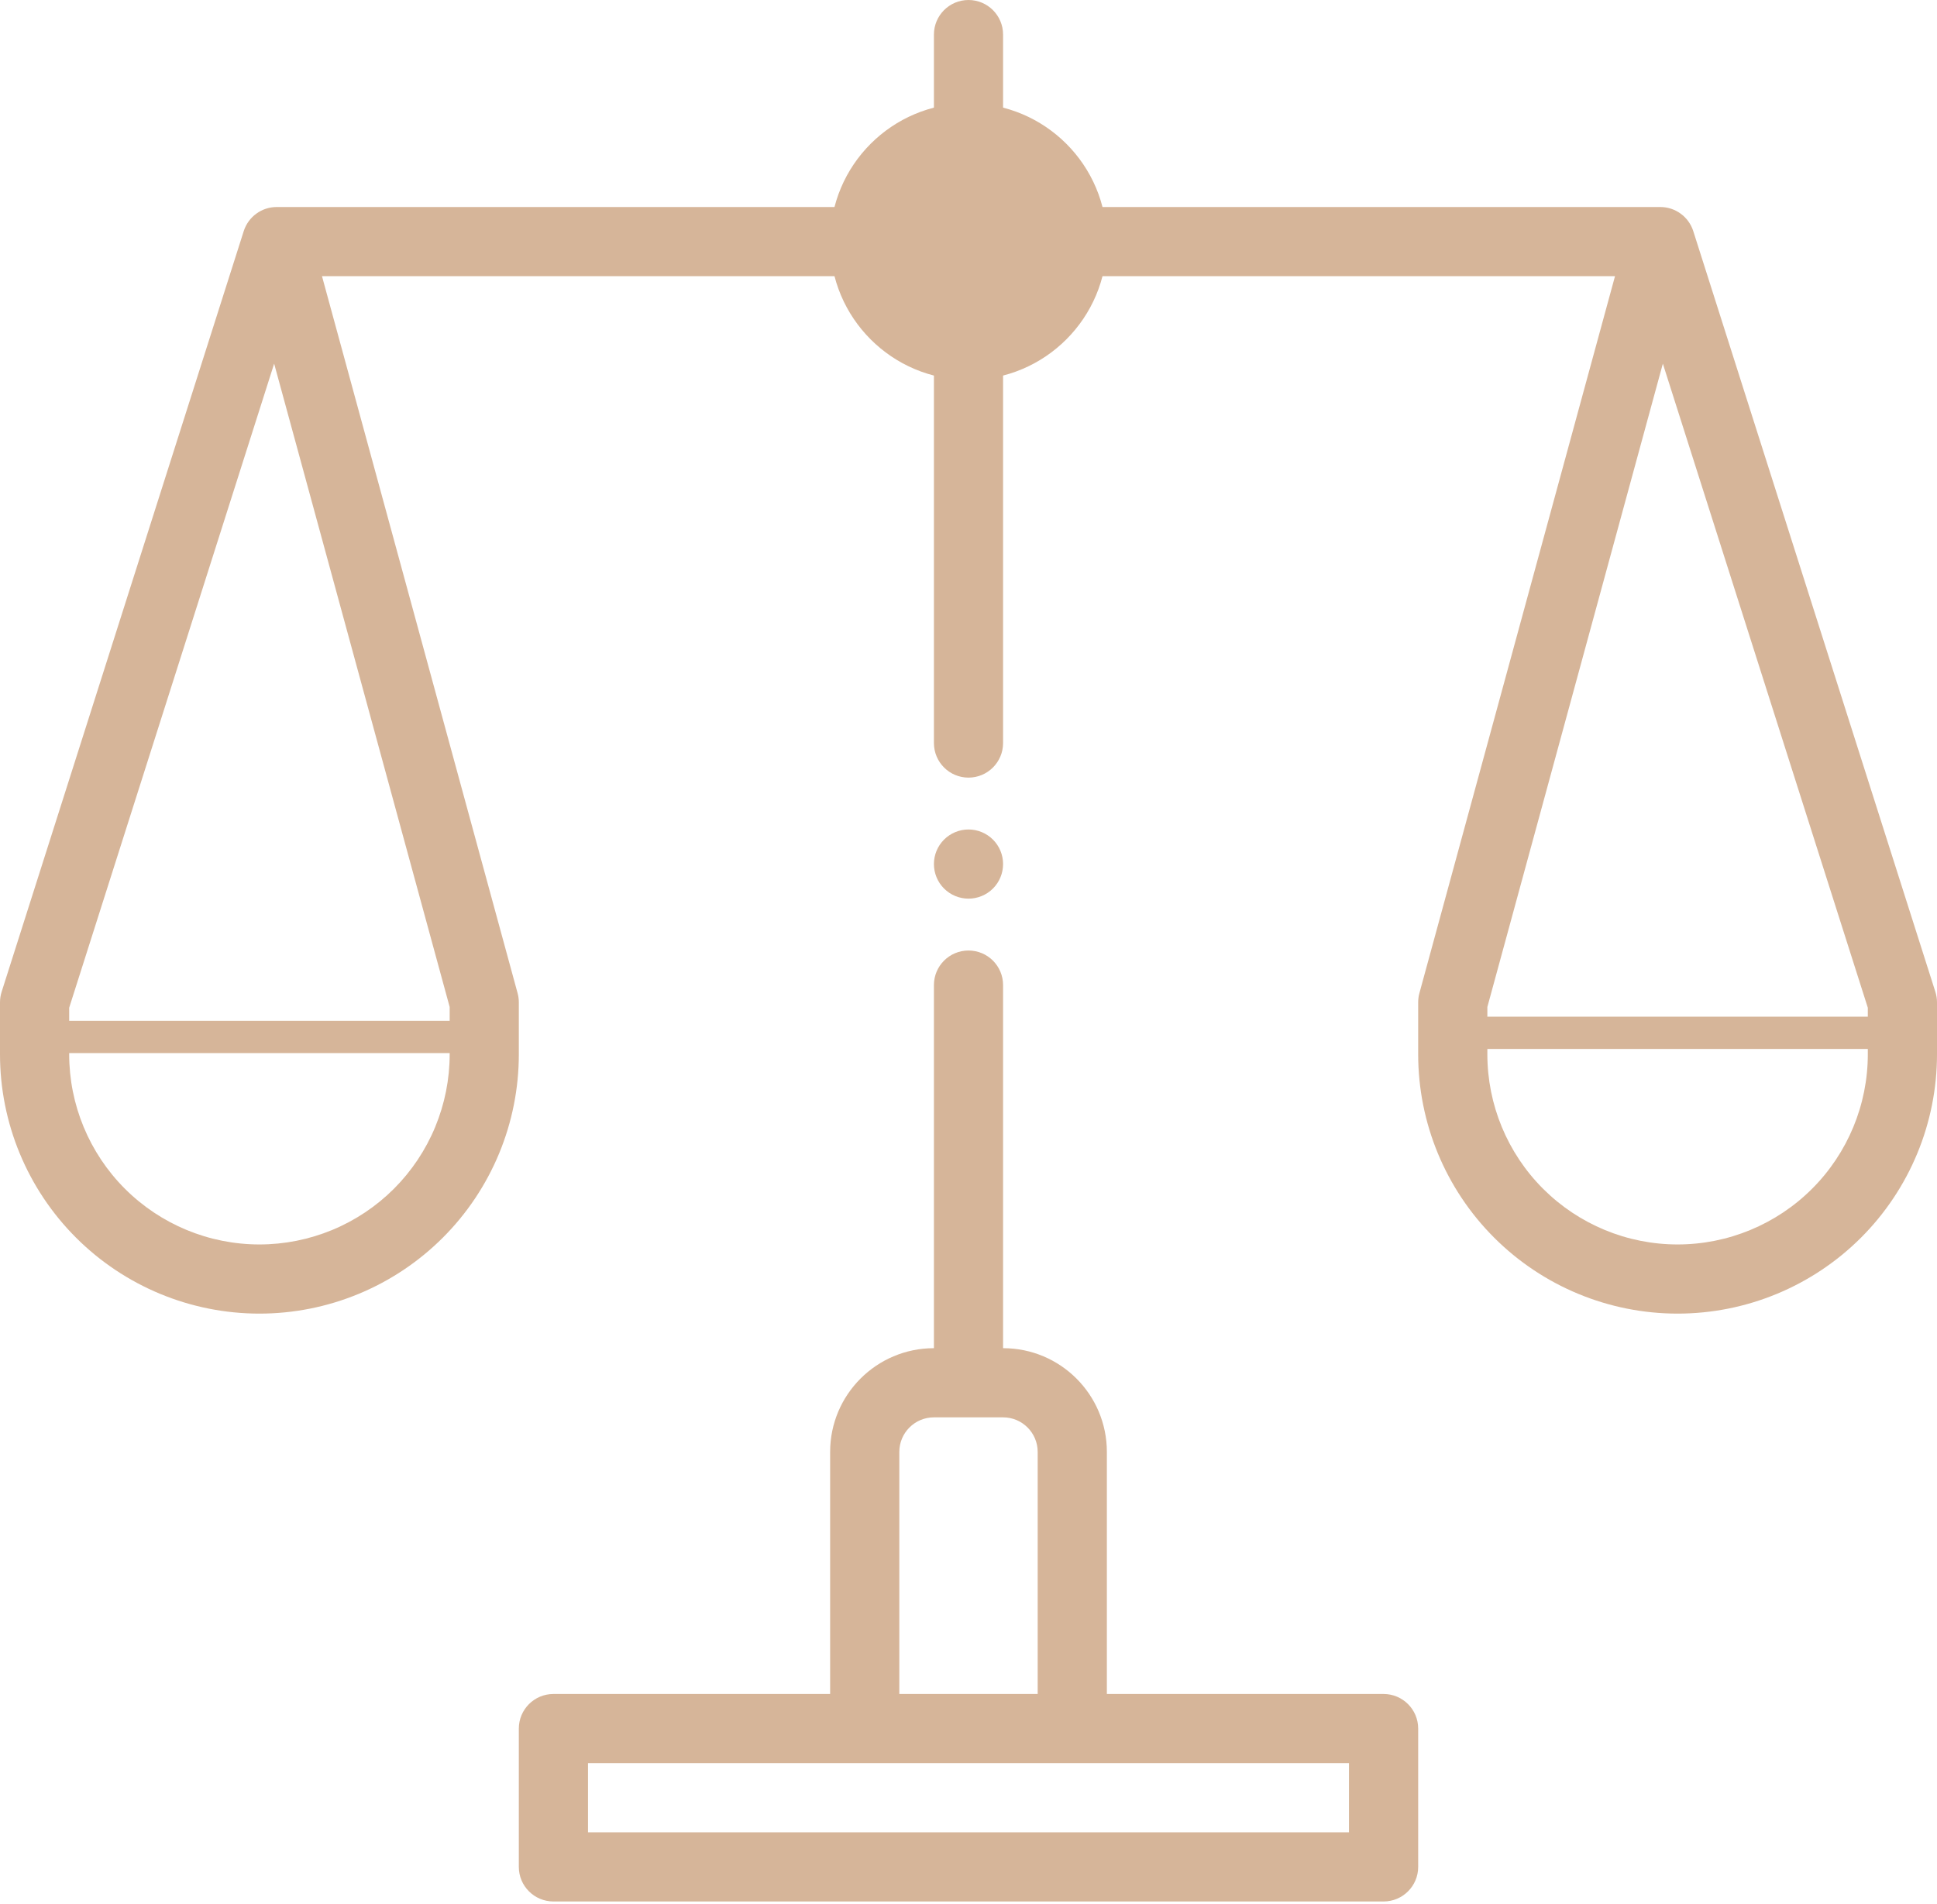
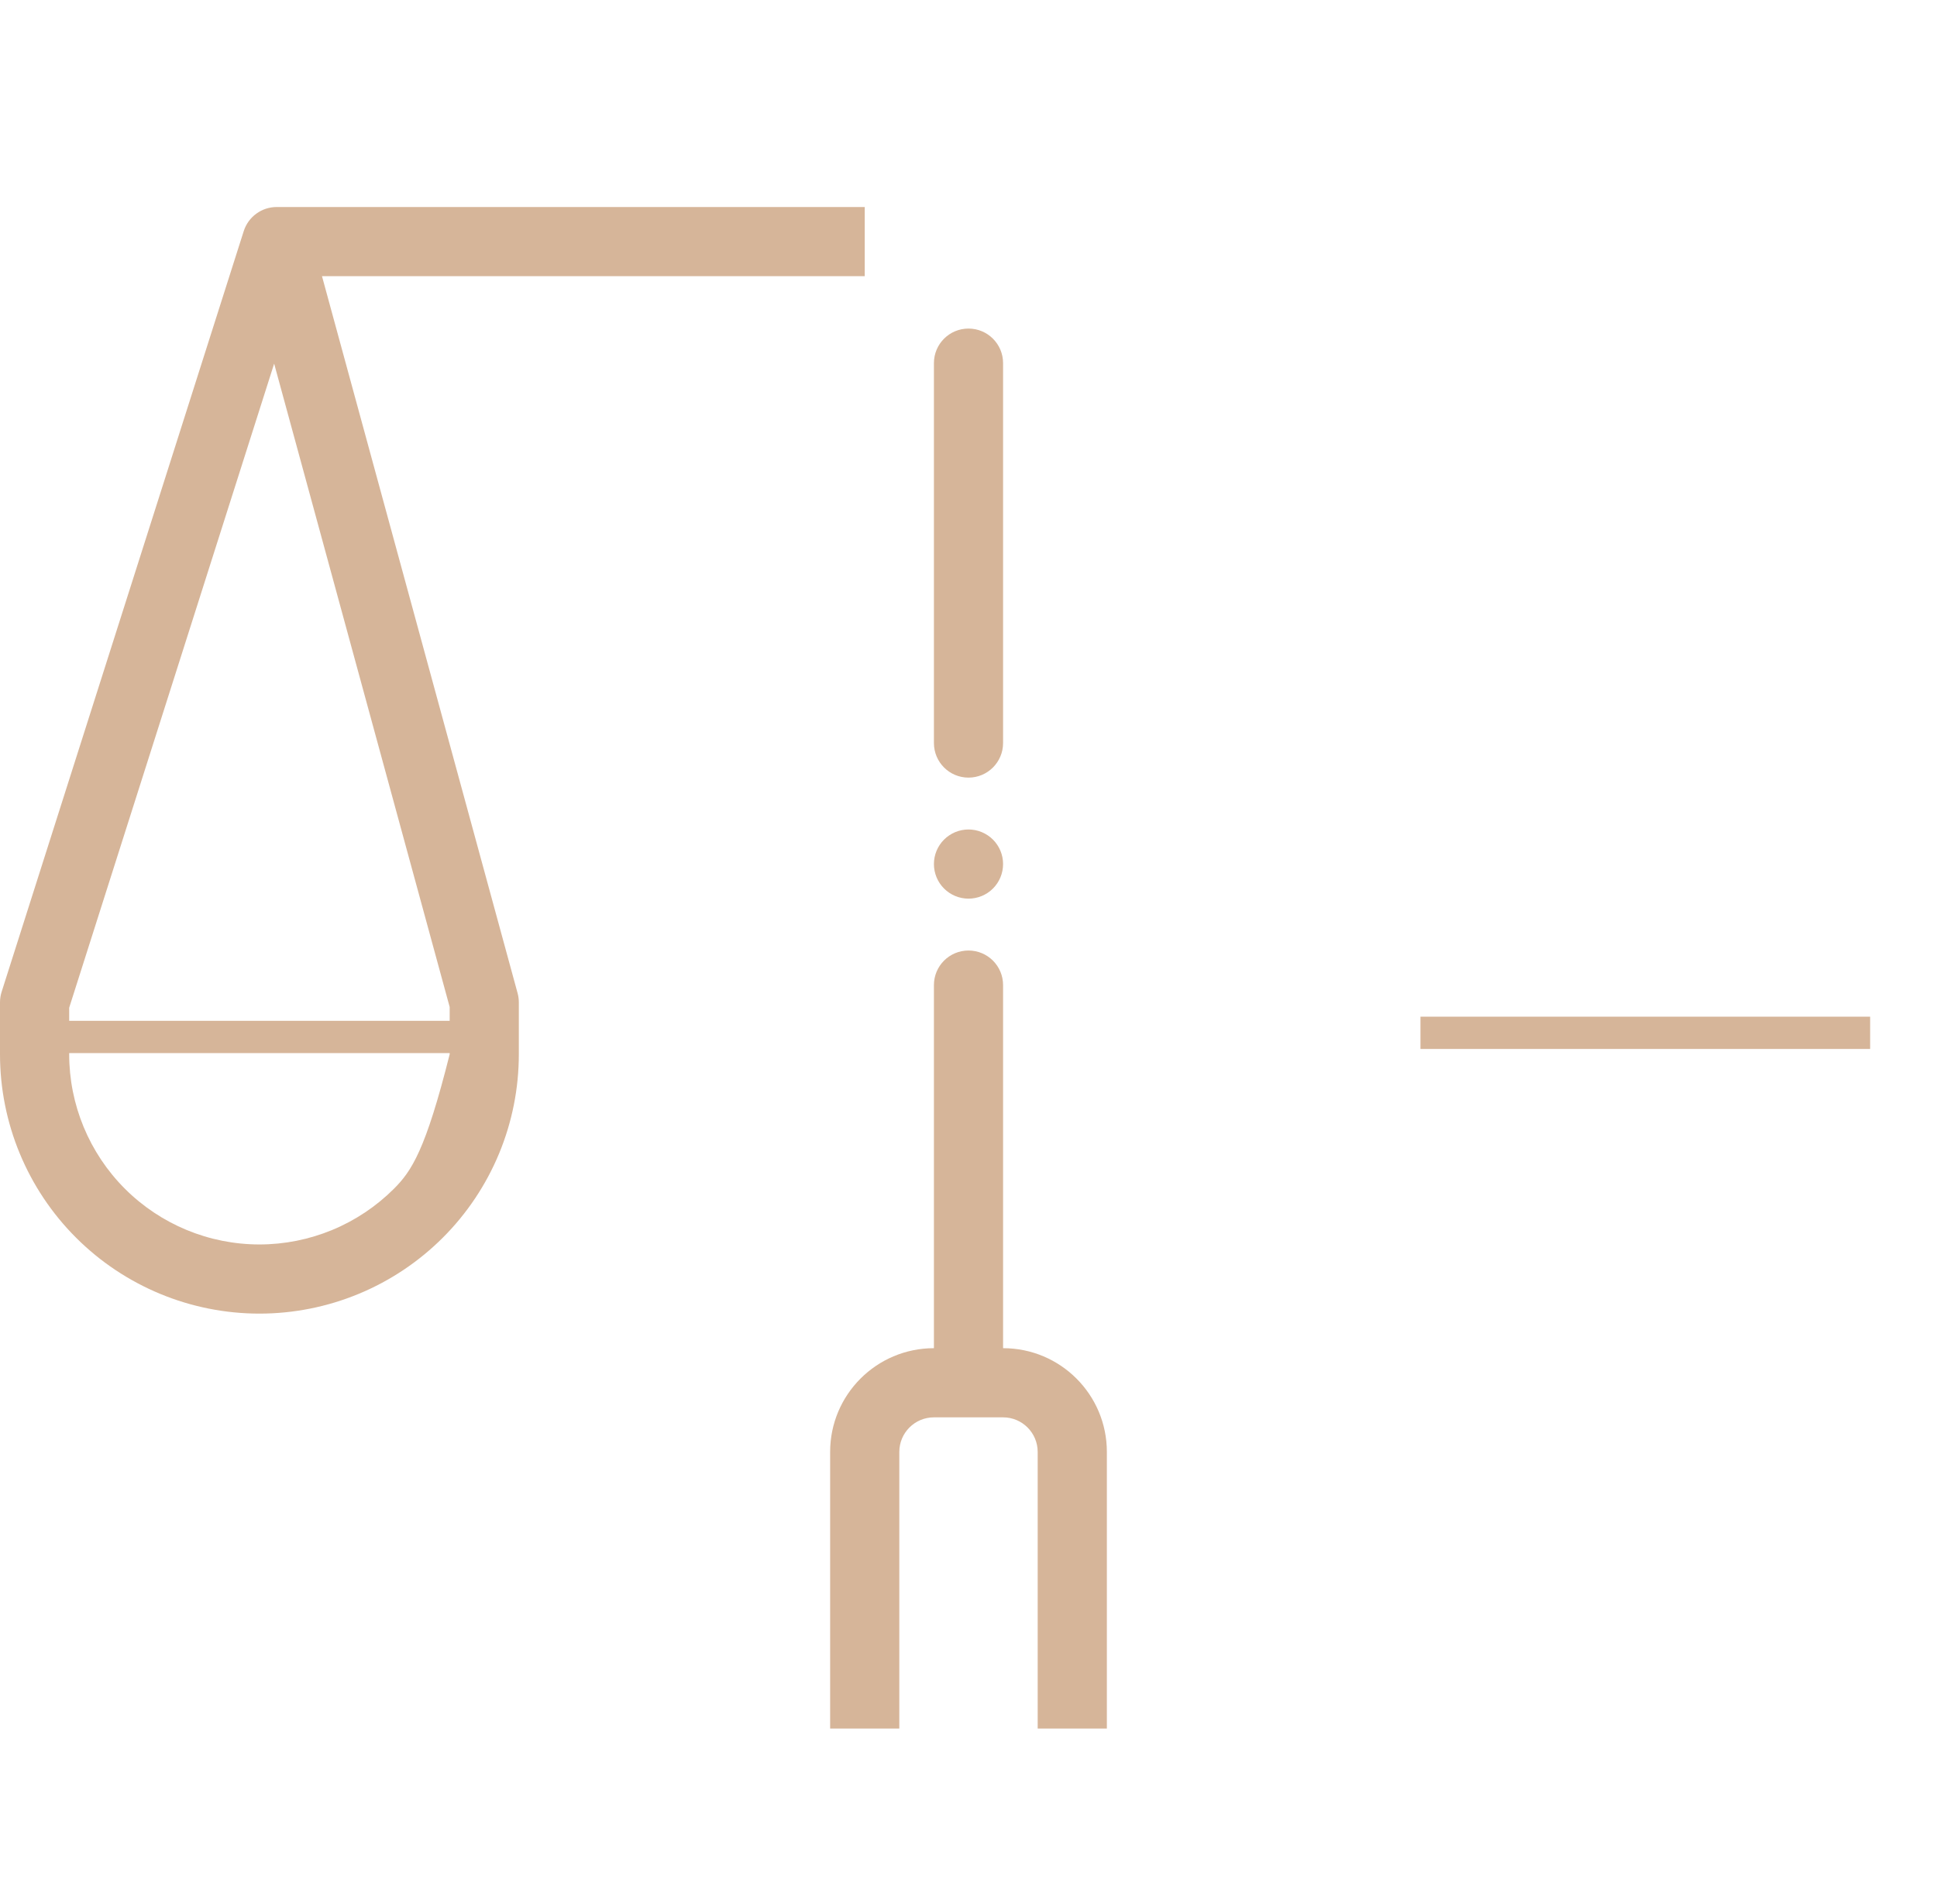
<svg xmlns="http://www.w3.org/2000/svg" width="60" height="59" viewBox="0 0 60 59" fill="none">
-   <path fill-rule="evenodd" clip-rule="evenodd" d="M16.071 53.557C16.071 52.965 16.551 52.485 17.143 52.485H42.857C43.449 52.485 43.929 52.965 43.929 53.557V57.843C43.929 58.434 43.449 58.914 42.857 58.914H17.143C16.551 58.914 16.071 58.434 16.071 57.843V53.557ZM18.214 54.628V56.771H41.786V54.628H18.214Z" fill="#D6B599" />
  <path fill-rule="evenodd" clip-rule="evenodd" d="M28.929 43.914C28.337 43.914 27.857 44.394 27.857 44.985V53.557H25.714V44.985C25.714 43.21 27.154 41.771 28.929 41.771H31.072C32.847 41.771 34.286 43.21 34.286 44.985V53.557H32.143V44.985C32.143 44.394 31.663 43.914 31.072 43.914H28.929Z" fill="#D6B599" />
  <path fill-rule="evenodd" clip-rule="evenodd" d="M30 29.45C30.592 29.45 31.071 29.929 31.071 30.521V42.292C31.071 42.883 30.592 43.363 30 43.363C29.408 43.363 28.929 42.883 28.929 42.292V30.521C28.929 29.929 29.408 29.45 30 29.45Z" fill="#D6B599" />
-   <path fill-rule="evenodd" clip-rule="evenodd" d="M30 0C30.592 0 31.071 0.48 31.071 1.071V4.256C31.071 4.848 30.592 5.328 30 5.328C29.408 5.328 28.929 4.848 28.929 4.256V1.071C28.929 0.48 29.408 0 30 0Z" fill="#D6B599" />
-   <path fill-rule="evenodd" clip-rule="evenodd" d="M7.55 7.16C7.692 6.716 8.105 6.414 8.571 6.414H26.786V8.557H9.974L16.034 30.775C16.059 30.867 16.071 30.961 16.071 31.057V32.664C16.071 33.719 15.864 34.764 15.46 35.739C15.056 36.714 14.464 37.6 13.718 38.346C12.972 39.092 12.086 39.684 11.111 40.088C10.136 40.492 9.091 40.7 8.036 40.7C5.905 40.7 3.861 39.853 2.354 38.346C0.847 36.839 0 34.795 0 32.664V31.057C0 30.946 0.017 30.837 0.05 30.732L7.55 7.16ZM8.492 11.267L13.929 31.2V32.664C13.929 33.438 13.776 34.204 13.48 34.919C13.184 35.634 12.75 36.283 12.203 36.831C11.655 37.378 11.006 37.812 10.291 38.108C9.576 38.404 8.81 38.557 8.036 38.557C6.473 38.557 4.974 37.936 3.869 36.831C2.764 35.726 2.143 34.227 2.143 32.664V31.223L8.492 11.267Z" fill="#D6B599" />
+   <path fill-rule="evenodd" clip-rule="evenodd" d="M7.55 7.16C7.692 6.716 8.105 6.414 8.571 6.414H26.786V8.557H9.974L16.034 30.775C16.059 30.867 16.071 30.961 16.071 31.057V32.664C16.071 33.719 15.864 34.764 15.46 35.739C15.056 36.714 14.464 37.6 13.718 38.346C12.972 39.092 12.086 39.684 11.111 40.088C10.136 40.492 9.091 40.7 8.036 40.7C5.905 40.7 3.861 39.853 2.354 38.346C0.847 36.839 0 34.795 0 32.664V31.057C0 30.946 0.017 30.837 0.05 30.732L7.55 7.16ZM8.492 11.267L13.929 31.2V32.664C13.184 35.634 12.75 36.283 12.203 36.831C11.655 37.378 11.006 37.812 10.291 38.108C9.576 38.404 8.81 38.557 8.036 38.557C6.473 38.557 4.974 37.936 3.869 36.831C2.764 35.726 2.143 34.227 2.143 32.664V31.223L8.492 11.267Z" fill="#D6B599" />
  <path d="M1.071 32.128H15" stroke="#D6B599" />
-   <path fill-rule="evenodd" clip-rule="evenodd" d="M50.026 8.557H33.214V6.414H51.429C51.895 6.414 52.308 6.716 52.45 7.16L59.95 30.732C59.983 30.837 60 30.946 60 31.057V32.664C60 34.795 59.154 36.839 57.647 38.346C56.139 39.853 54.096 40.7 51.964 40.7C49.833 40.7 47.789 39.853 46.282 38.346C44.775 36.839 43.929 34.795 43.929 32.664V31.057C43.929 30.961 43.941 30.867 43.966 30.775L50.026 8.557ZM51.508 11.267L57.857 31.223V32.664C57.857 34.227 57.236 35.726 56.131 36.831C55.026 37.936 53.527 38.557 51.964 38.557C50.401 38.557 48.903 37.936 47.797 36.831C46.692 35.726 46.072 34.227 46.072 32.664V31.2L51.508 11.267Z" fill="#D6B599" />
  <path d="M44 32H57.929" stroke="#D6B599" />
  <path fill-rule="evenodd" clip-rule="evenodd" d="M30 10.18C30.592 10.18 31.071 10.659 31.071 11.251V23.022C31.071 23.613 30.592 24.093 30 24.093C29.408 24.093 28.929 23.613 28.929 23.022V11.251C28.929 10.659 29.408 10.18 30 10.18Z" fill="#D6B599" />
  <path d="M31.071 26.771C31.071 27.055 30.959 27.328 30.758 27.529C30.557 27.73 30.284 27.843 30 27.843C29.716 27.843 29.443 27.73 29.242 27.529C29.041 27.328 28.929 27.055 28.929 26.771C28.929 26.487 29.041 26.215 29.242 26.014C29.443 25.813 29.716 25.7 30 25.7C30.284 25.7 30.557 25.813 30.758 26.014C30.959 26.215 31.071 26.487 31.071 26.771Z" fill="#D6B599" />
-   <path d="M34.286 7.485C34.286 9.852 32.367 11.771 30 11.771C27.633 11.771 25.714 9.852 25.714 7.485C25.714 5.118 27.633 3.2 30 3.2C32.367 3.2 34.286 5.118 34.286 7.485Z" fill="#D6B599" />
</svg>